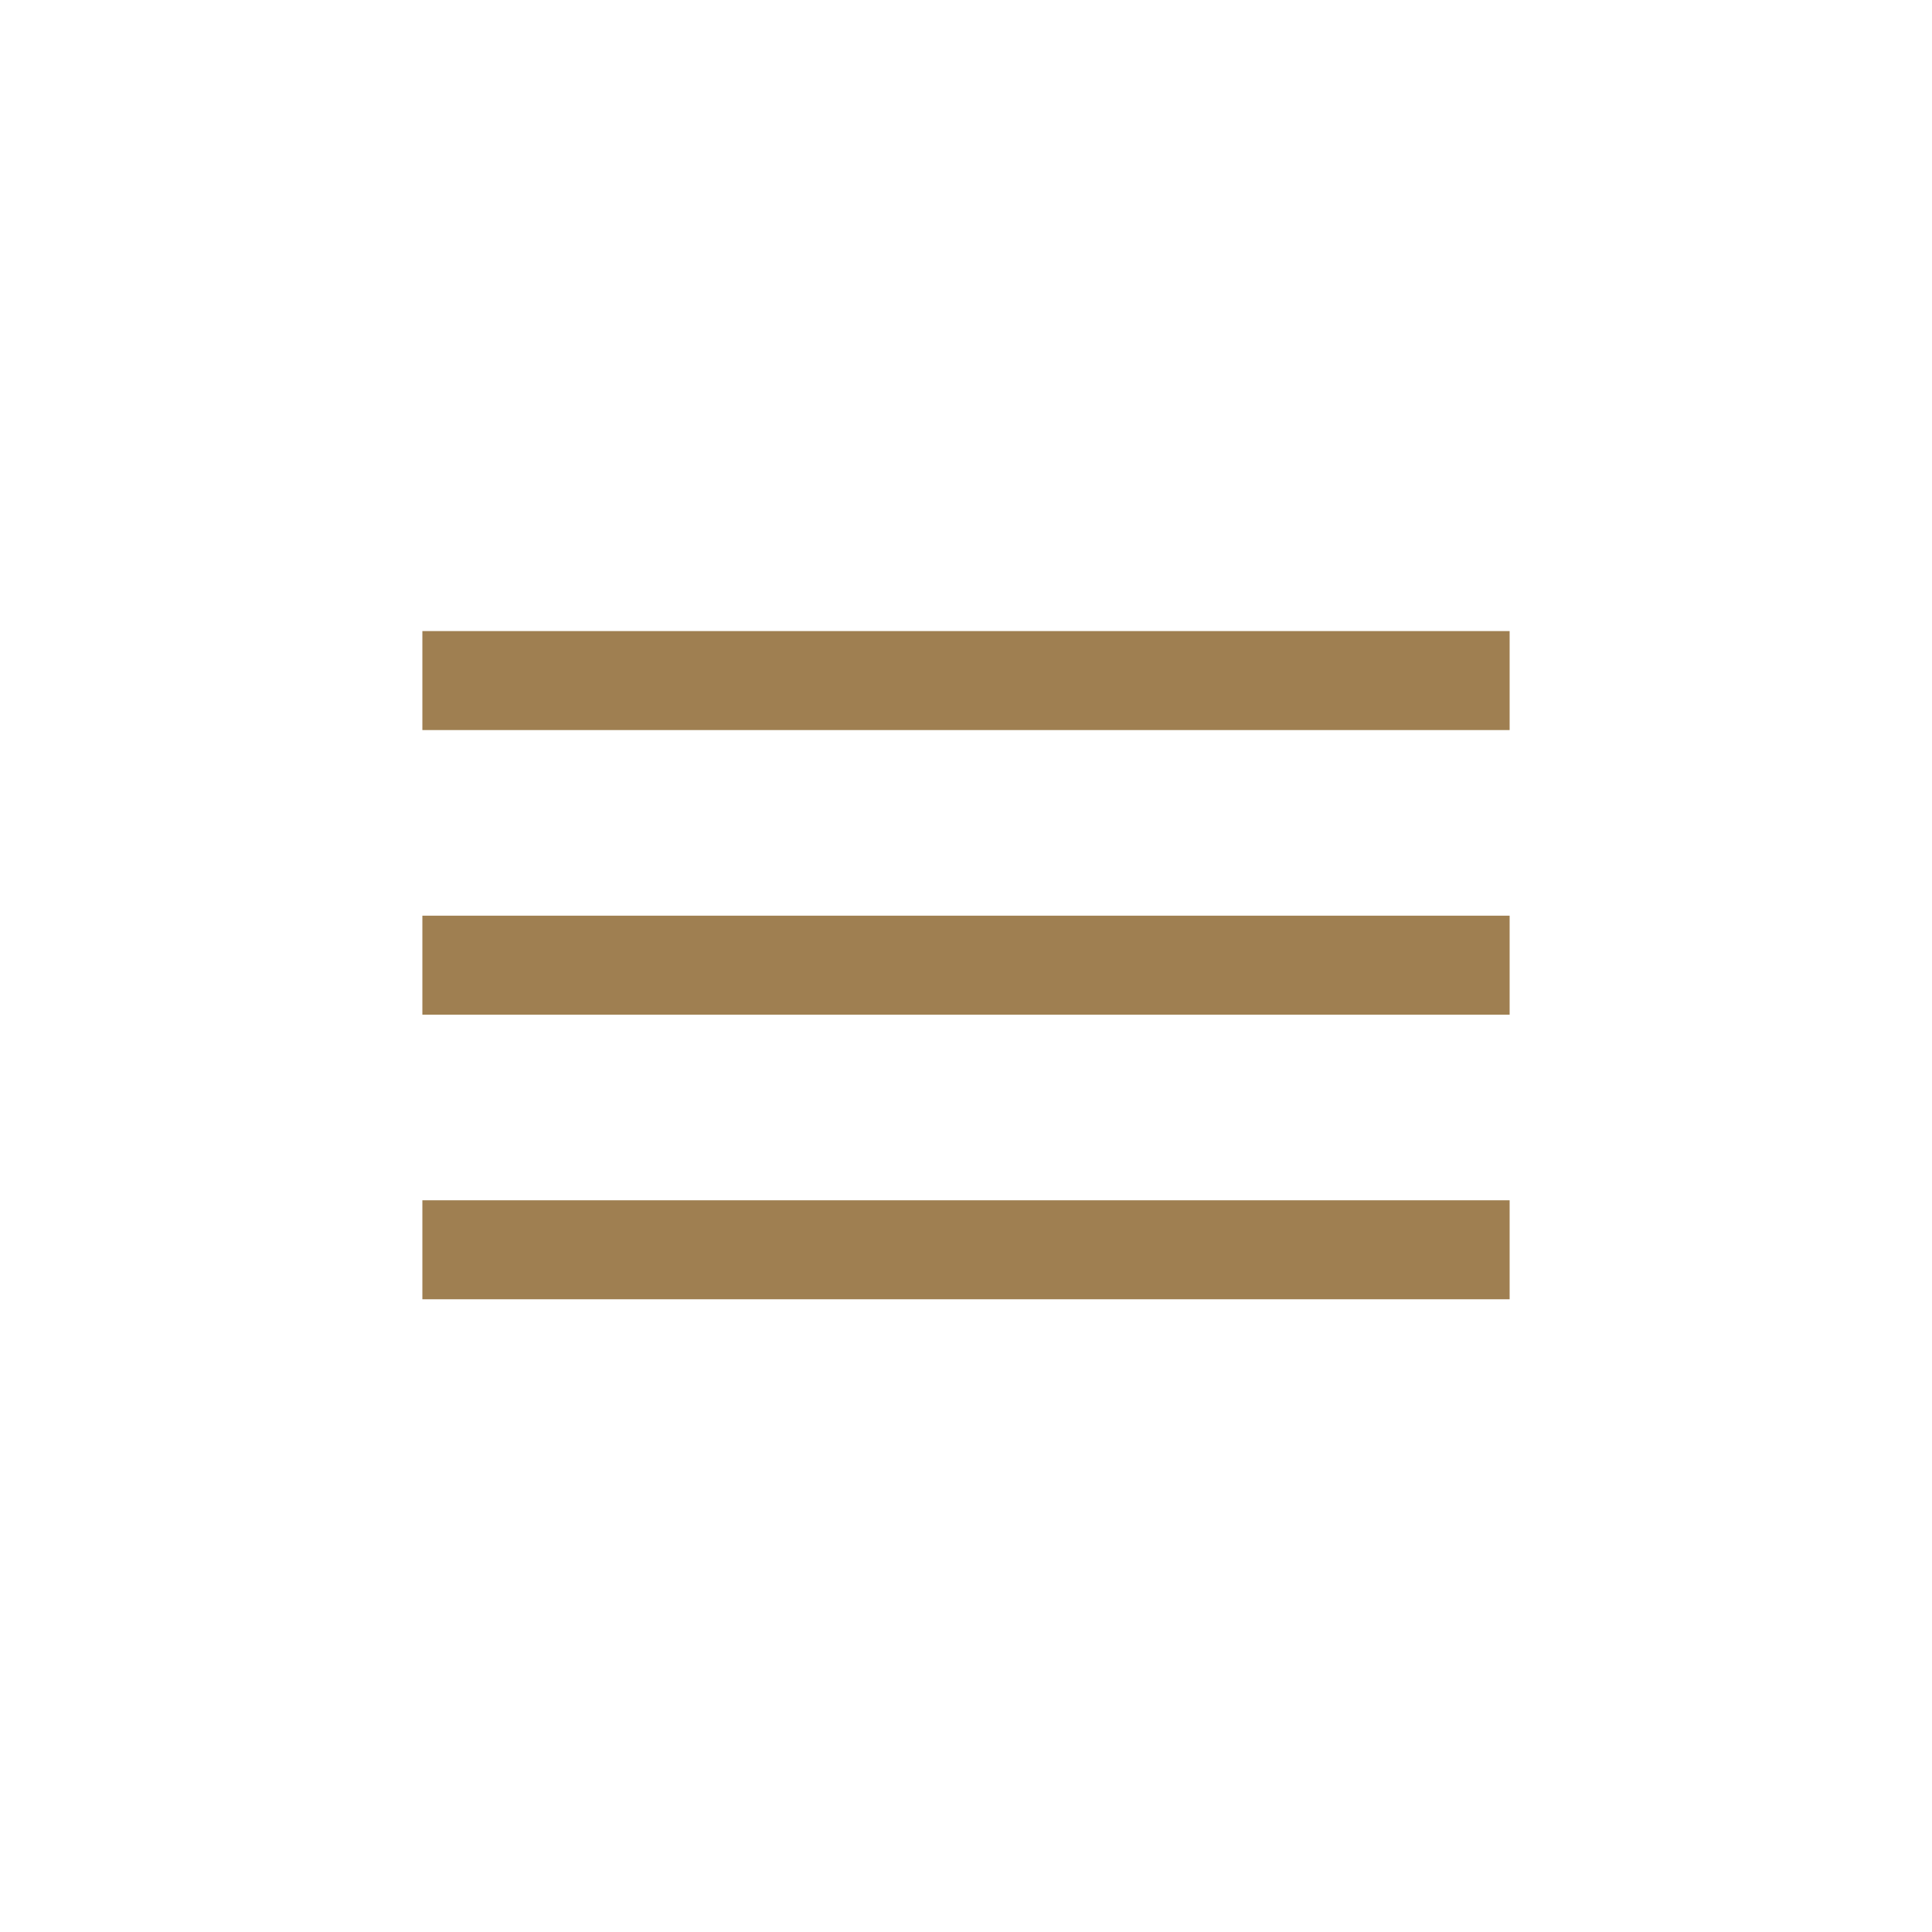
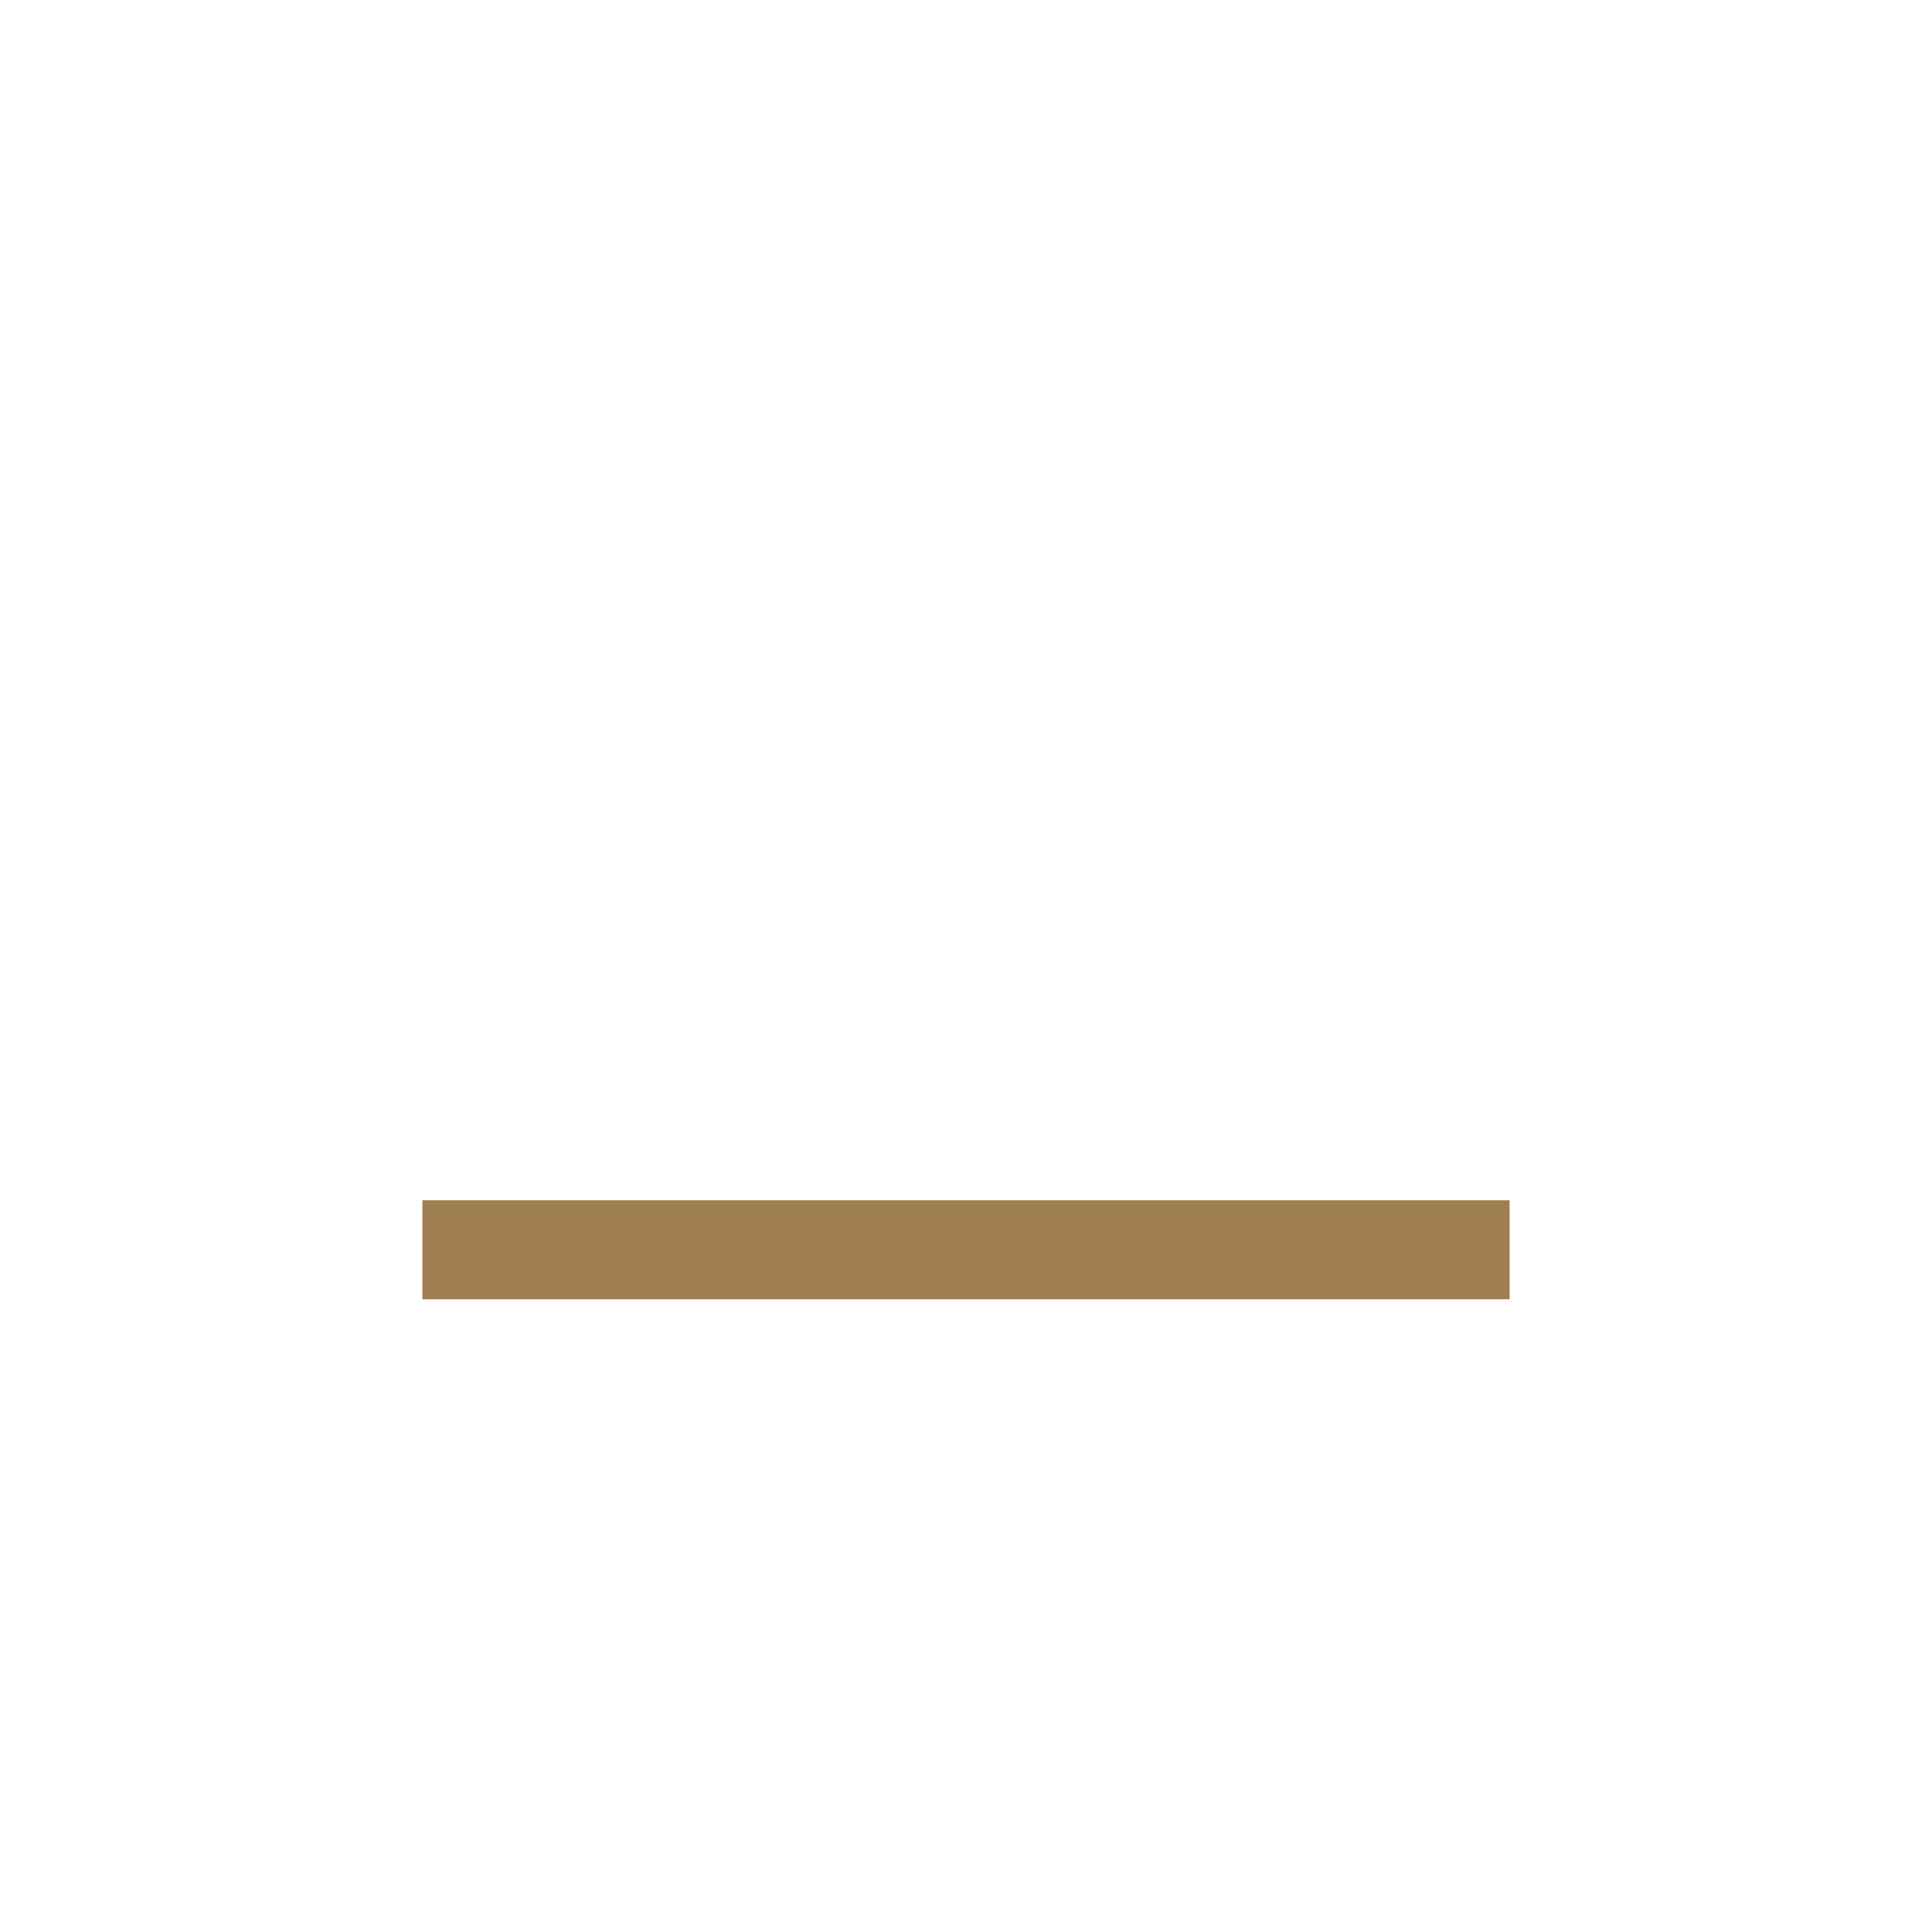
<svg xmlns="http://www.w3.org/2000/svg" version="1.1" id="Calque_3" x="0px" y="0px" viewBox="0 0 234.2 234.2" style="enable-background:new 0 0 234.2 234.2;" xml:space="preserve">
  <style type="text/css">
	.st0{fill:#9F7F51;}
</style>
  <g>
-     <rect x="51.2" y="76.5" class="st0" width="131.8" height="12" />
-     <rect x="51.2" y="111" class="st0" width="131.8" height="12" />
    <rect x="51.2" y="145.5" class="st0" width="131.8" height="12" />
  </g>
</svg>